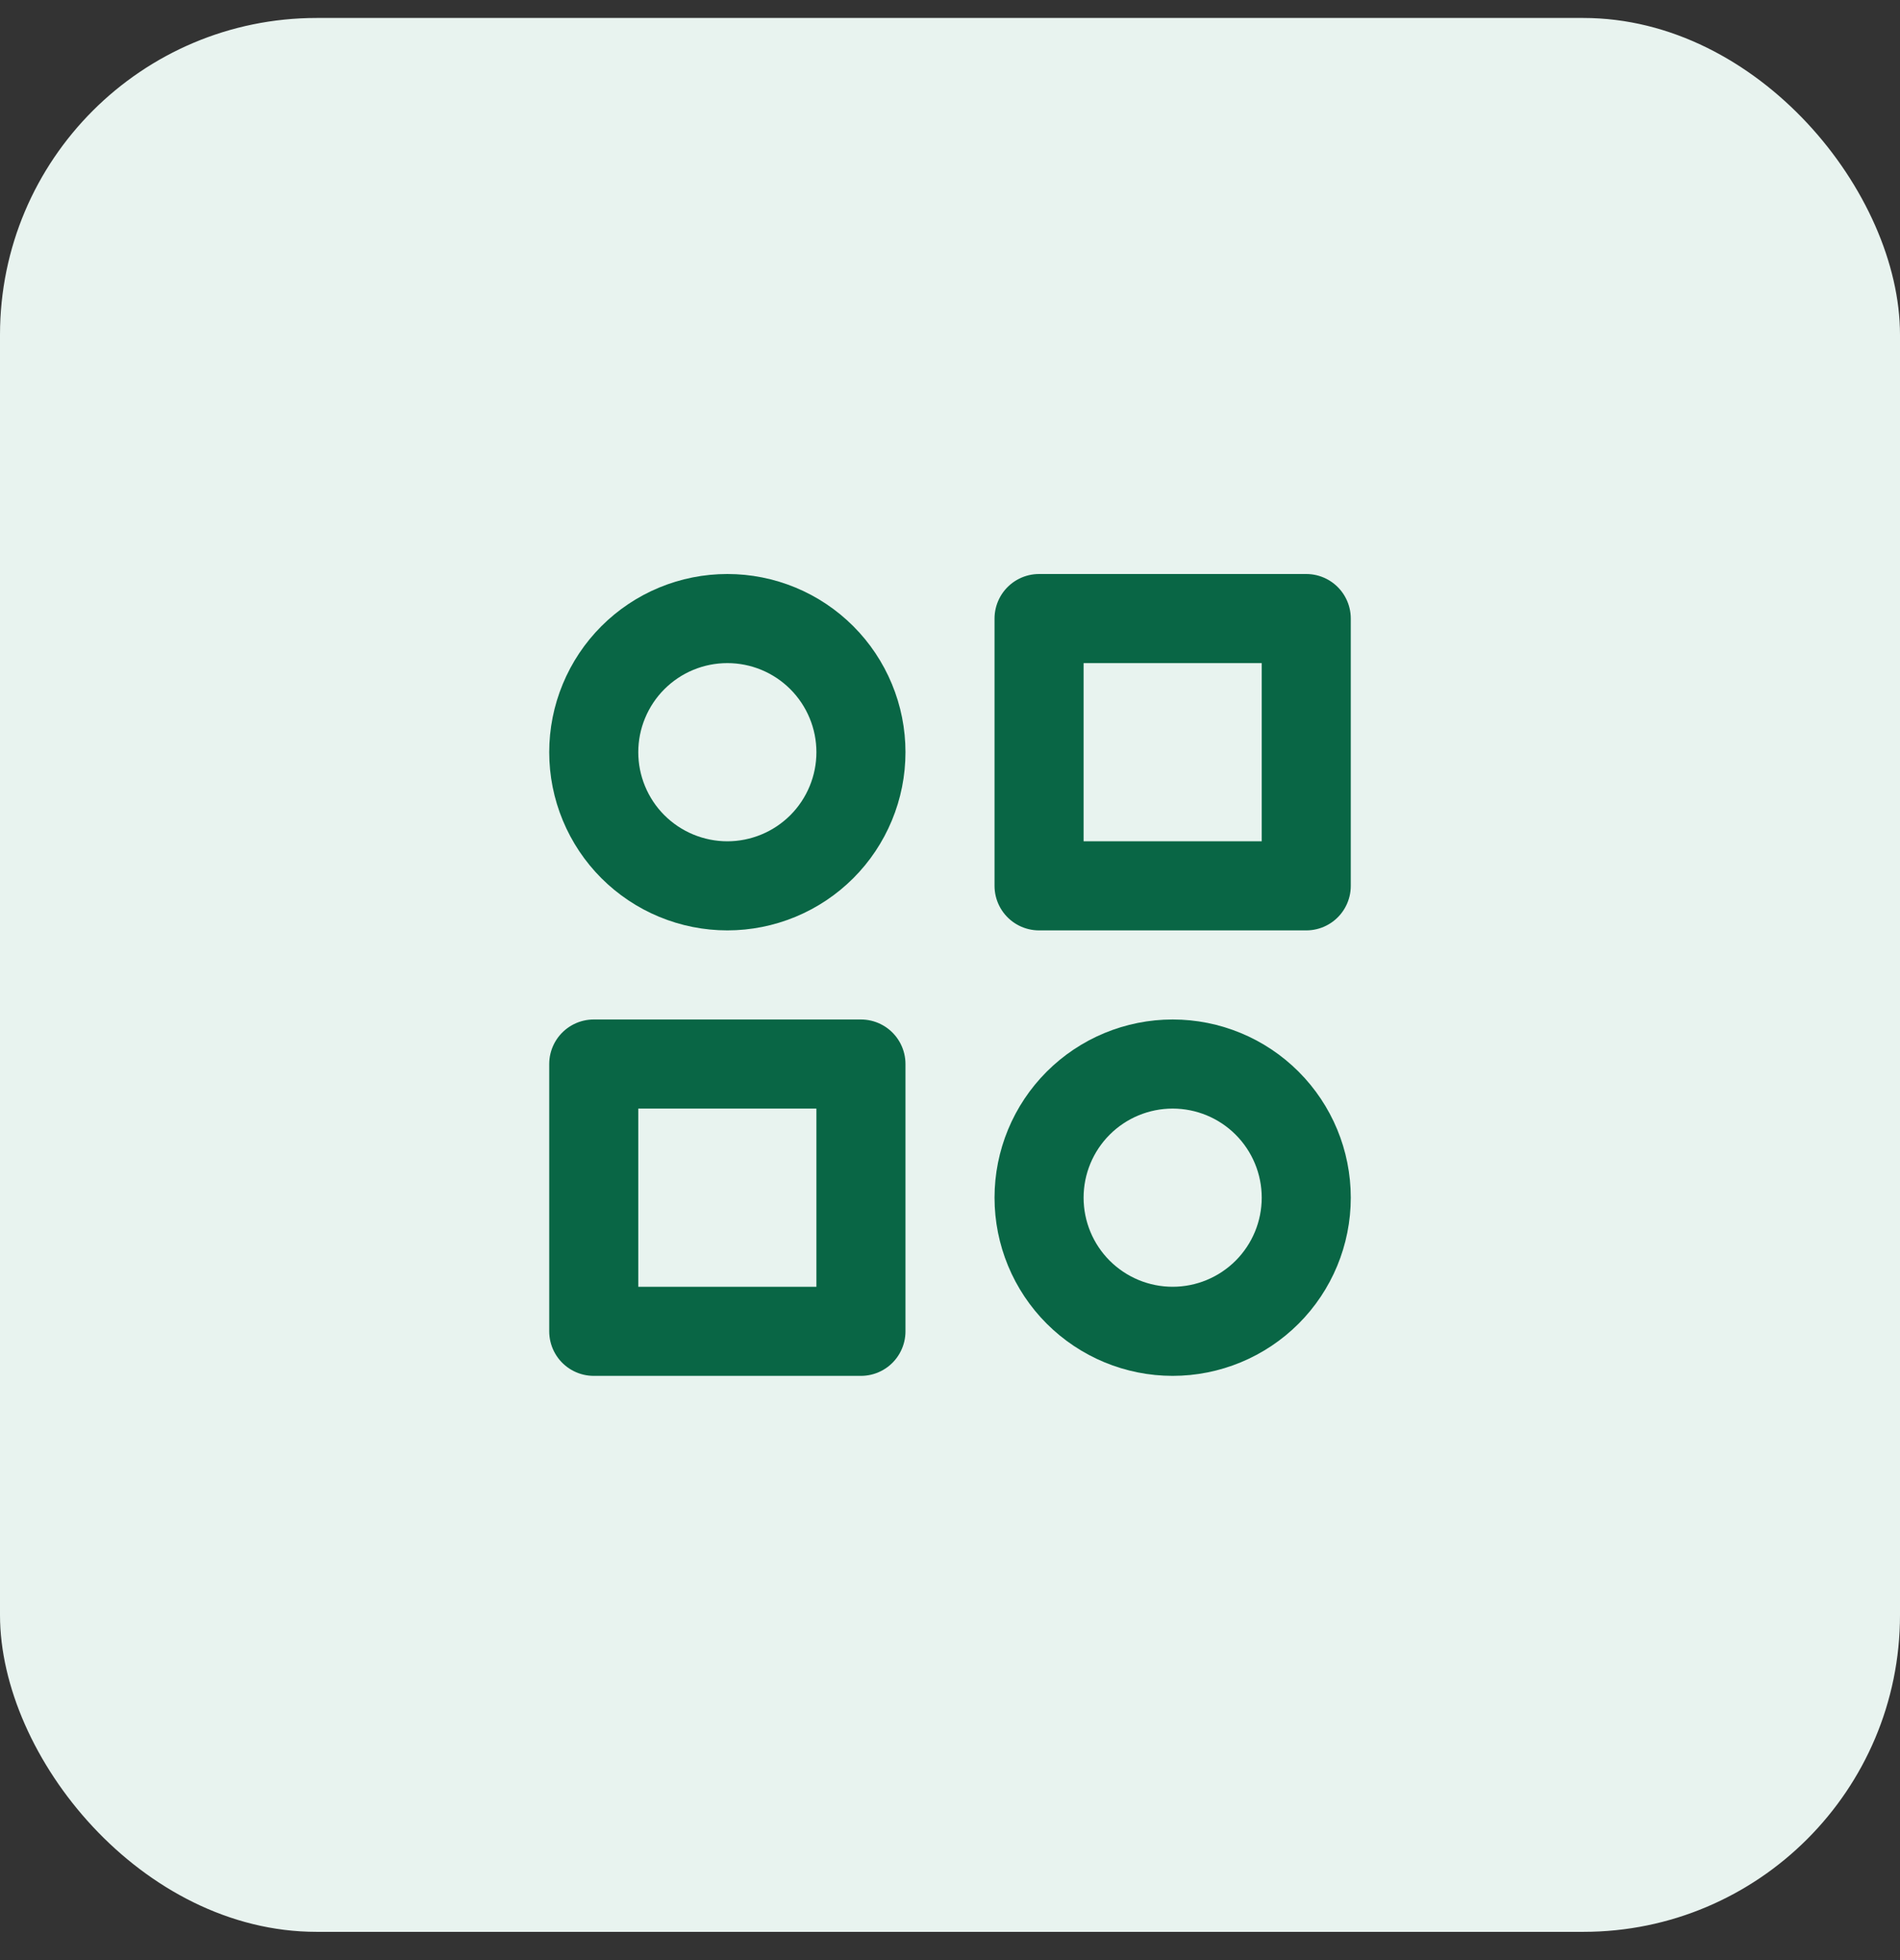
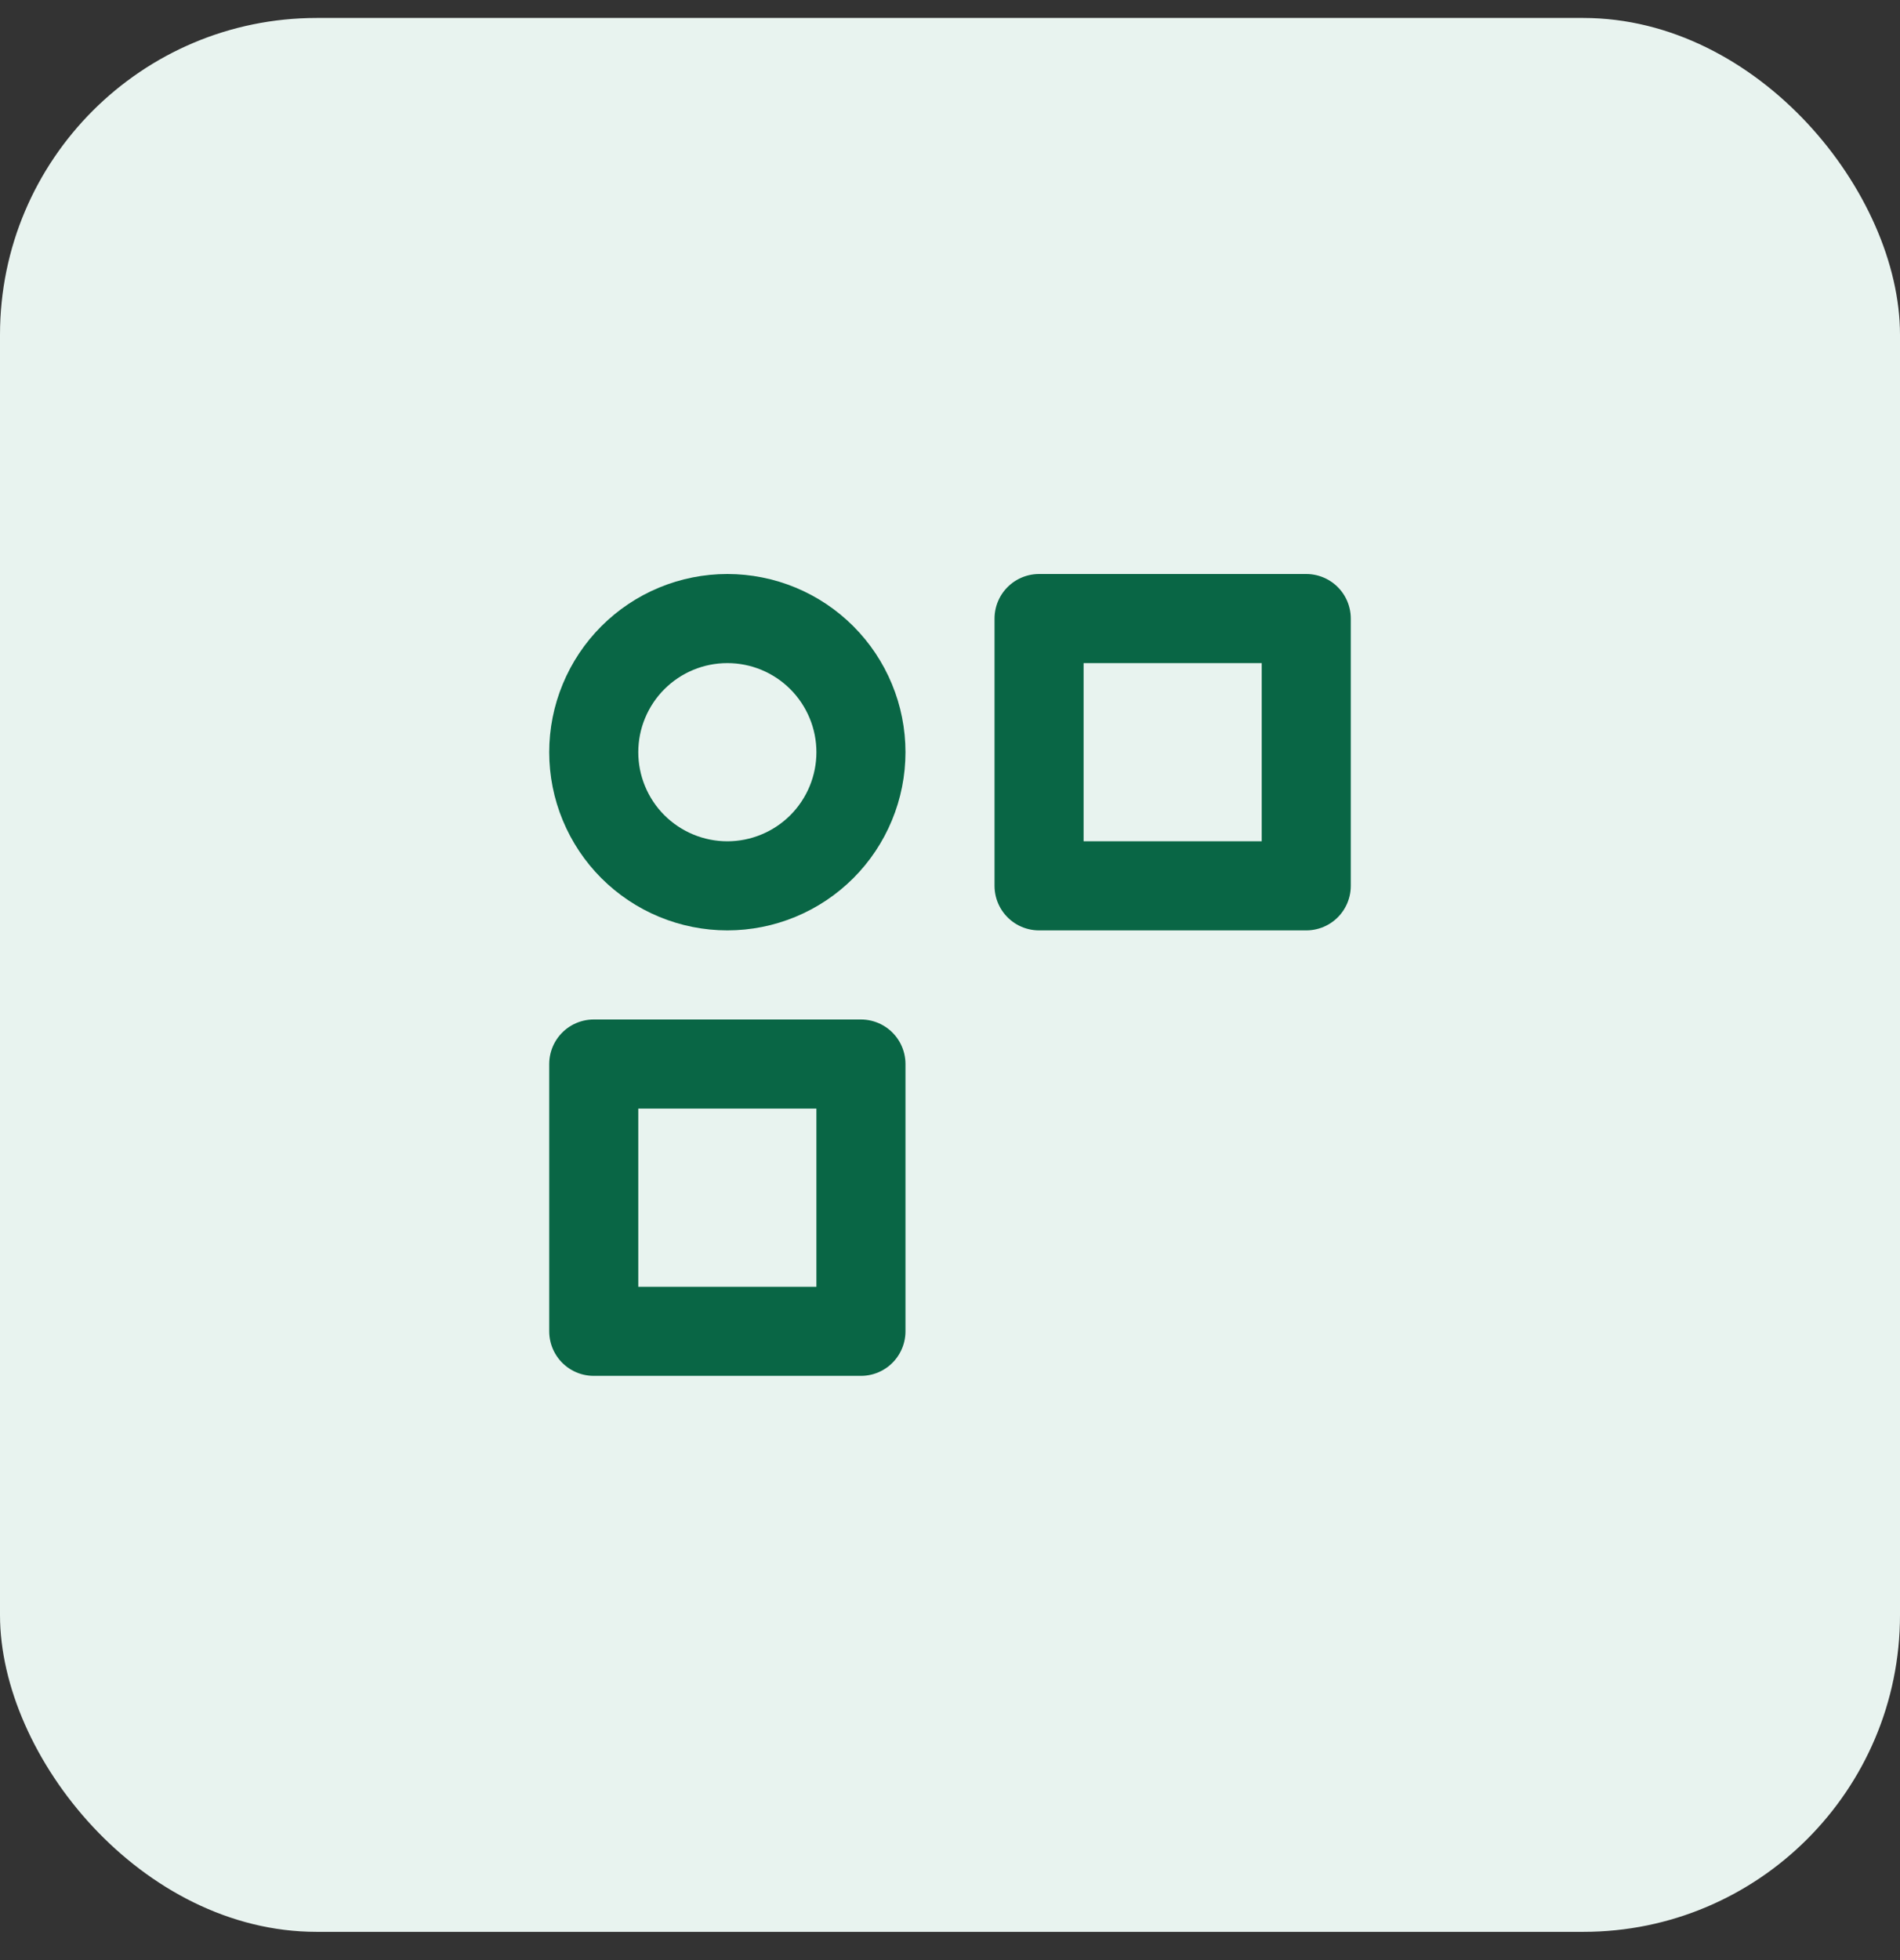
<svg xmlns="http://www.w3.org/2000/svg" width="64" height="66" viewBox="0 0 64 66" fill="none">
  <rect x="0" y="0" width="64" height="66" fill="#333333" stroke="none" />
  <rect y="0.605" width="64" height="64.444" rx="10.667" fill="#E8F3EF" />
-   <path d="M35 20.828H44V29.828H35V20.828Z" stroke="#096645" stroke-width="3" stroke-linecap="round" stroke-linejoin="round" />
+   <path d="M35 20.828H44V29.828H35Z" stroke="#096645" stroke-width="3" stroke-linecap="round" stroke-linejoin="round" />
  <path d="M20 35.828H29V44.828H20V35.828Z" stroke="#096645" stroke-width="3" stroke-linecap="round" stroke-linejoin="round" />
-   <path d="M35 40.328C35 41.521 35.474 42.666 36.318 43.51C37.162 44.353 38.306 44.828 39.5 44.828C40.694 44.828 41.838 44.353 42.682 43.51C43.526 42.666 44 41.521 44 40.328C44 39.134 43.526 37.99 42.682 37.146C41.838 36.302 40.694 35.828 39.5 35.828C38.306 35.828 37.162 36.302 36.318 37.146C35.474 37.99 35 39.134 35 40.328Z" stroke="#096645" stroke-width="3" stroke-linecap="round" stroke-linejoin="round" />
  <path d="M20 25.328C20 25.919 20.116 26.504 20.343 27.05C20.569 27.596 20.9 28.092 21.318 28.51C21.736 28.927 22.232 29.259 22.778 29.485C23.324 29.711 23.909 29.828 24.5 29.828C25.091 29.828 25.676 29.711 26.222 29.485C26.768 29.259 27.264 28.927 27.682 28.51C28.1 28.092 28.431 27.596 28.657 27.05C28.884 26.504 29 25.919 29 25.328C29 24.737 28.884 24.151 28.657 23.606C28.431 23.06 28.1 22.564 27.682 22.146C27.264 21.728 26.768 21.396 26.222 21.17C25.676 20.944 25.091 20.828 24.5 20.828C23.909 20.828 23.324 20.944 22.778 21.17C22.232 21.396 21.736 21.728 21.318 22.146C20.9 22.564 20.569 23.06 20.343 23.606C20.116 24.151 20 24.737 20 25.328Z" stroke="#096645" stroke-width="3" stroke-linecap="round" stroke-linejoin="round" />
</svg>